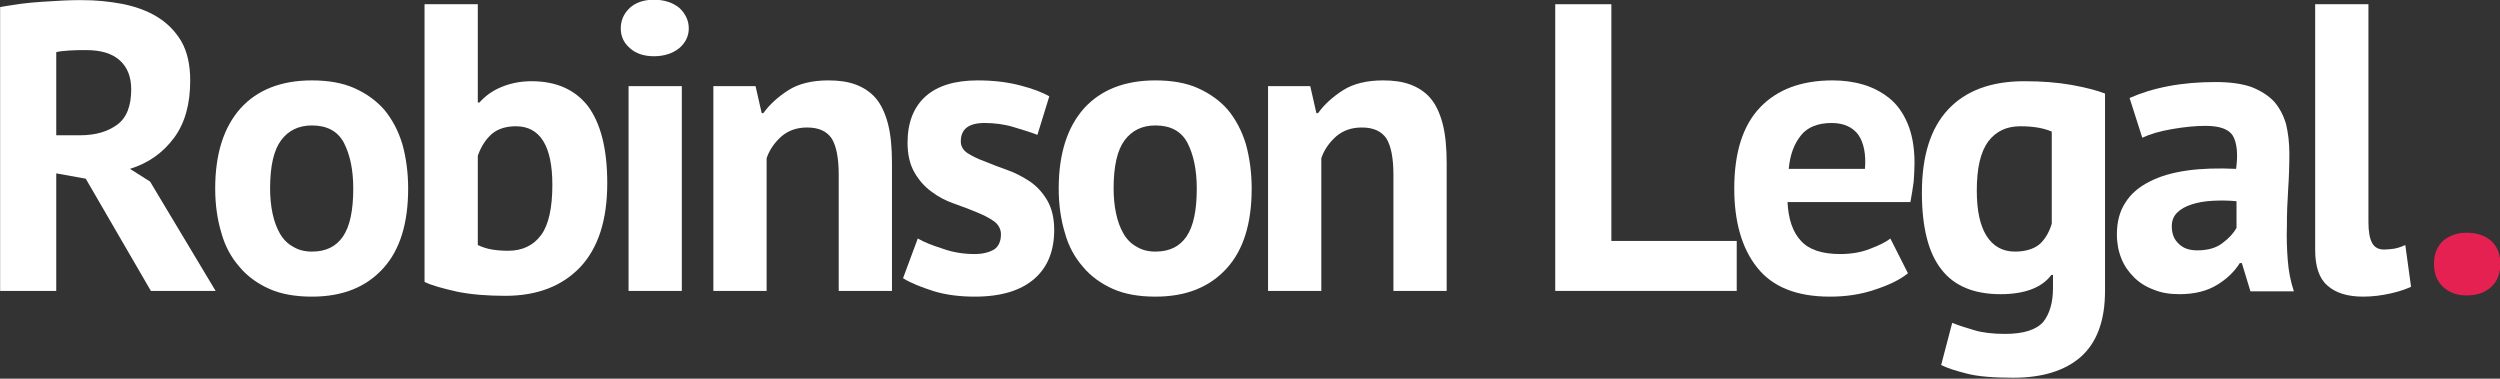
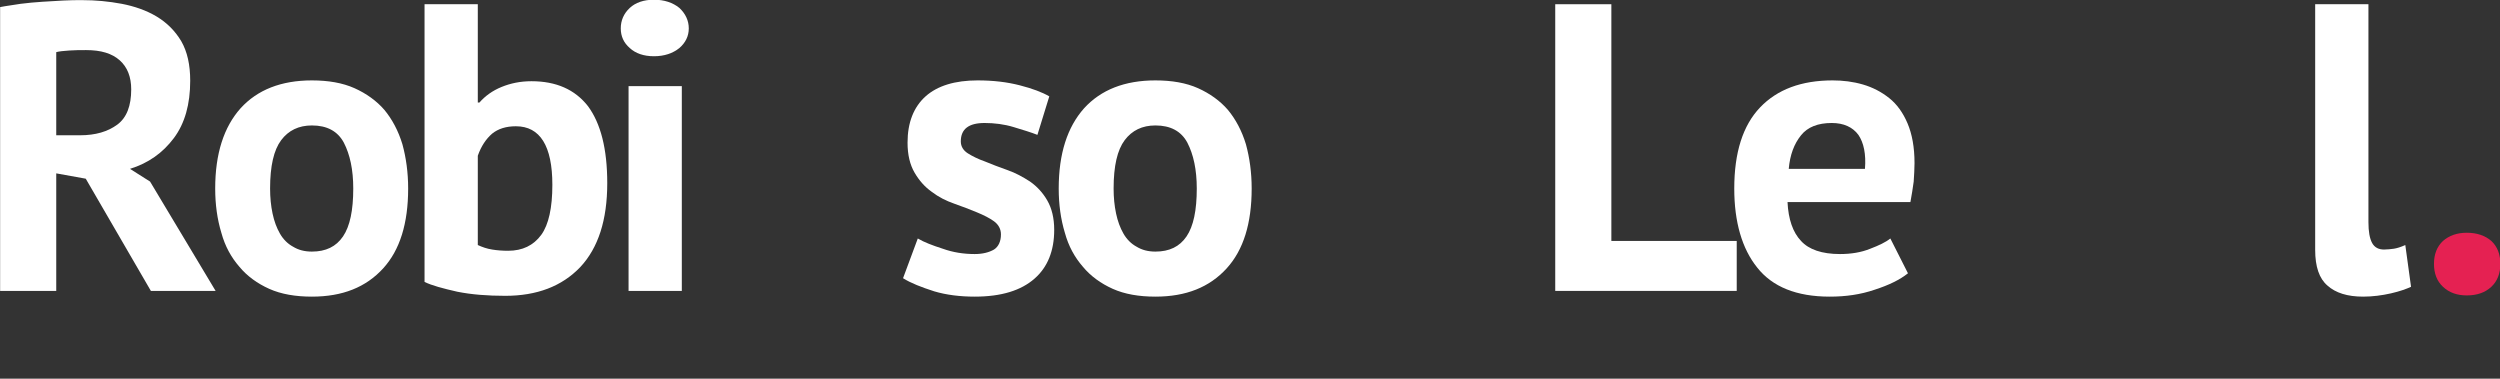
<svg xmlns="http://www.w3.org/2000/svg" width="100%" height="100%" viewBox="0 0 2456 372" version="1.1" xml:space="preserve" style="fill-rule:evenodd;clip-rule:evenodd;stroke-linejoin:round;stroke-miterlimit:2;">
  <rect x="0" y="0" width="2456" height="372" fill="#333333" stroke="none" />
  <g transform="matrix(1,0,0,1,-444.163,-735.125)">
    <g transform="matrix(2.463,0,0,2.414,-450.987,-720.673)">
      <g transform="matrix(163.403,0,0,166.667,353.683,721.451)">
        <path d="M0.06,-0.693C0.075,-0.696 0.092,-0.698 0.11,-0.701C0.127,-0.703 0.145,-0.705 0.163,-0.706C0.18,-0.707 0.197,-0.708 0.214,-0.709C0.231,-0.71 0.246,-0.71 0.26,-0.71C0.293,-0.71 0.325,-0.707 0.357,-0.701C0.388,-0.695 0.417,-0.685 0.442,-0.67C0.467,-0.655 0.487,-0.635 0.502,-0.61C0.517,-0.584 0.524,-0.552 0.524,-0.513C0.524,-0.456 0.511,-0.409 0.484,-0.373C0.457,-0.337 0.422,-0.312 0.377,-0.298L0.426,-0.267L0.586,-0L0.428,-0L0.269,-0.274L0.197,-0.287L0.197,-0L0.06,-0L0.06,-0.693ZM0.27,-0.588C0.256,-0.588 0.242,-0.588 0.229,-0.587C0.215,-0.586 0.204,-0.585 0.197,-0.583L0.197,-0.38L0.255,-0.38C0.293,-0.38 0.323,-0.389 0.346,-0.406C0.369,-0.423 0.38,-0.452 0.38,-0.492C0.38,-0.522 0.371,-0.546 0.352,-0.563C0.333,-0.58 0.306,-0.588 0.27,-0.588Z" style="fill:white;fill-rule:nonzero;" />
      </g>
      <g transform="matrix(163.403,0,0,166.667,443.881,721.451)">
        <path d="M0.033,-0.25C0.033,-0.335 0.054,-0.4 0.095,-0.446C0.136,-0.491 0.194,-0.514 0.269,-0.514C0.309,-0.514 0.344,-0.508 0.373,-0.495C0.402,-0.482 0.427,-0.464 0.446,-0.442C0.465,-0.419 0.48,-0.391 0.49,-0.358C0.499,-0.325 0.504,-0.289 0.504,-0.25C0.504,-0.165 0.484,-0.1 0.443,-0.055C0.401,-0.009 0.344,0.014 0.269,0.014C0.229,0.014 0.194,0.008 0.165,-0.005C0.136,-0.018 0.111,-0.036 0.092,-0.059C0.072,-0.082 0.057,-0.109 0.048,-0.142C0.038,-0.175 0.033,-0.211 0.033,-0.25ZM0.167,-0.25C0.167,-0.228 0.169,-0.208 0.173,-0.189C0.177,-0.17 0.183,-0.154 0.191,-0.14C0.199,-0.126 0.21,-0.115 0.223,-0.108C0.236,-0.1 0.251,-0.096 0.269,-0.096C0.303,-0.096 0.328,-0.108 0.345,-0.133C0.362,-0.158 0.37,-0.197 0.37,-0.25C0.37,-0.296 0.362,-0.333 0.347,-0.362C0.332,-0.39 0.306,-0.404 0.269,-0.404C0.237,-0.404 0.212,-0.392 0.194,-0.368C0.176,-0.344 0.167,-0.305 0.167,-0.25Z" style="fill:white;fill-rule:nonzero;" />
      </g>
      <g transform="matrix(163.403,0,0,166.667,523.459,721.451)">
        <path d="M0.057,-0.7L0.187,-0.7L0.187,-0.46L0.191,-0.46C0.205,-0.476 0.223,-0.489 0.245,-0.498C0.267,-0.507 0.291,-0.512 0.318,-0.512C0.378,-0.512 0.424,-0.492 0.456,-0.451C0.487,-0.409 0.503,-0.347 0.503,-0.263C0.503,-0.173 0.481,-0.105 0.437,-0.058C0.392,-0.011 0.331,0.012 0.254,0.012C0.211,0.012 0.172,0.009 0.137,0.002C0.102,-0.006 0.075,-0.013 0.057,-0.022L0.057,-0.7ZM0.28,-0.402C0.256,-0.402 0.237,-0.396 0.222,-0.384C0.207,-0.371 0.195,-0.353 0.187,-0.33L0.187,-0.112C0.198,-0.107 0.209,-0.103 0.222,-0.101C0.234,-0.099 0.247,-0.098 0.261,-0.098C0.296,-0.098 0.323,-0.111 0.342,-0.137C0.36,-0.162 0.369,-0.203 0.369,-0.259C0.369,-0.354 0.339,-0.402 0.28,-0.402Z" style="fill:white;fill-rule:nonzero;" />
      </g>
      <g transform="matrix(163.403,0,0,166.667,602.873,721.451)">
        <path d="M0.069,-0.5L0.199,-0.5L0.199,-0L0.069,-0L0.069,-0.5ZM0.05,-0.641C0.05,-0.66 0.057,-0.677 0.072,-0.691C0.086,-0.704 0.106,-0.711 0.131,-0.711C0.156,-0.711 0.177,-0.704 0.193,-0.691C0.208,-0.677 0.216,-0.66 0.216,-0.641C0.216,-0.622 0.208,-0.606 0.193,-0.593C0.177,-0.58 0.156,-0.573 0.131,-0.573C0.106,-0.573 0.086,-0.58 0.072,-0.593C0.057,-0.606 0.05,-0.622 0.05,-0.641Z" style="fill:white;fill-rule:nonzero;" />
      </g>
      <g transform="matrix(163.403,0,0,166.667,638.658,721.451)">
-         <path d="M0.363,-0L0.363,-0.284C0.363,-0.325 0.357,-0.354 0.346,-0.372C0.334,-0.39 0.314,-0.399 0.286,-0.399C0.261,-0.399 0.241,-0.392 0.224,-0.378C0.207,-0.363 0.194,-0.345 0.187,-0.324L0.187,-0L0.057,-0L0.057,-0.5L0.16,-0.5L0.175,-0.434L0.179,-0.434C0.194,-0.455 0.215,-0.474 0.24,-0.49C0.265,-0.506 0.298,-0.514 0.338,-0.514C0.363,-0.514 0.385,-0.511 0.404,-0.504C0.423,-0.497 0.44,-0.486 0.453,-0.471C0.466,-0.456 0.476,-0.435 0.483,-0.409C0.49,-0.382 0.493,-0.35 0.493,-0.311L0.493,-0L0.363,-0Z" style="fill:white;fill-rule:nonzero;" />
-       </g>
+         </g>
      <g transform="matrix(163.403,0,0,166.667,719.543,721.451)">
        <path d="M0.264,-0.138C0.264,-0.151 0.258,-0.162 0.247,-0.17C0.236,-0.178 0.222,-0.185 0.205,-0.192C0.188,-0.199 0.17,-0.206 0.15,-0.213C0.13,-0.22 0.112,-0.229 0.095,-0.242C0.078,-0.254 0.064,-0.27 0.053,-0.289C0.042,-0.308 0.036,-0.332 0.036,-0.362C0.036,-0.411 0.051,-0.449 0.08,-0.475C0.109,-0.501 0.152,-0.514 0.207,-0.514C0.245,-0.514 0.279,-0.51 0.31,-0.502C0.341,-0.494 0.365,-0.485 0.382,-0.475L0.353,-0.381C0.338,-0.387 0.318,-0.393 0.295,-0.4C0.272,-0.407 0.248,-0.41 0.224,-0.41C0.185,-0.41 0.166,-0.395 0.166,-0.365C0.166,-0.353 0.172,-0.343 0.183,-0.336C0.194,-0.329 0.208,-0.322 0.225,-0.316C0.242,-0.309 0.26,-0.302 0.28,-0.295C0.3,-0.288 0.318,-0.278 0.335,-0.267C0.352,-0.255 0.366,-0.24 0.377,-0.221C0.388,-0.202 0.394,-0.178 0.394,-0.149C0.394,-0.098 0.378,-0.058 0.346,-0.03C0.313,-0.001 0.265,0.014 0.2,0.014C0.165,0.014 0.131,0.01 0.101,0.001C0.07,-0.009 0.044,-0.019 0.025,-0.031L0.061,-0.128C0.076,-0.119 0.097,-0.111 0.122,-0.103C0.147,-0.094 0.173,-0.09 0.2,-0.09C0.219,-0.09 0.235,-0.094 0.247,-0.101C0.258,-0.108 0.264,-0.121 0.264,-0.138Z" style="fill:white;fill-rule:nonzero;" />
      </g>
      <g transform="matrix(163.403,0,0,166.667,780.329,721.451)">
        <path d="M0.033,-0.25C0.033,-0.335 0.054,-0.4 0.095,-0.446C0.136,-0.491 0.194,-0.514 0.269,-0.514C0.309,-0.514 0.344,-0.508 0.373,-0.495C0.402,-0.482 0.427,-0.464 0.446,-0.442C0.465,-0.419 0.48,-0.391 0.49,-0.358C0.499,-0.325 0.504,-0.289 0.504,-0.25C0.504,-0.165 0.484,-0.1 0.443,-0.055C0.401,-0.009 0.344,0.014 0.269,0.014C0.229,0.014 0.194,0.008 0.165,-0.005C0.136,-0.018 0.111,-0.036 0.092,-0.059C0.072,-0.082 0.057,-0.109 0.048,-0.142C0.038,-0.175 0.033,-0.211 0.033,-0.25ZM0.167,-0.25C0.167,-0.228 0.169,-0.208 0.173,-0.189C0.177,-0.17 0.183,-0.154 0.191,-0.14C0.199,-0.126 0.21,-0.115 0.223,-0.108C0.236,-0.1 0.251,-0.096 0.269,-0.096C0.303,-0.096 0.328,-0.108 0.345,-0.133C0.362,-0.158 0.37,-0.197 0.37,-0.25C0.37,-0.296 0.362,-0.333 0.347,-0.362C0.332,-0.39 0.306,-0.404 0.269,-0.404C0.237,-0.404 0.212,-0.392 0.194,-0.368C0.176,-0.344 0.167,-0.305 0.167,-0.25Z" style="fill:white;fill-rule:nonzero;" />
      </g>
      <g transform="matrix(163.403,0,0,166.667,859.906,721.451)">
-         <path d="M0.363,-0L0.363,-0.284C0.363,-0.325 0.357,-0.354 0.346,-0.372C0.334,-0.39 0.314,-0.399 0.286,-0.399C0.261,-0.399 0.241,-0.392 0.224,-0.378C0.207,-0.363 0.194,-0.345 0.187,-0.324L0.187,-0L0.057,-0L0.057,-0.5L0.16,-0.5L0.175,-0.434L0.179,-0.434C0.194,-0.455 0.215,-0.474 0.24,-0.49C0.265,-0.506 0.298,-0.514 0.338,-0.514C0.363,-0.514 0.385,-0.511 0.404,-0.504C0.423,-0.497 0.44,-0.486 0.453,-0.471C0.466,-0.456 0.476,-0.435 0.483,-0.409C0.49,-0.382 0.493,-0.35 0.493,-0.311L0.493,-0L0.363,-0Z" style="fill:white;fill-rule:nonzero;" />
-       </g>
+         </g>
      <g transform="matrix(163.403,0,0,166.667,973.962,721.451)">
        <path d="M0.503,-0L0.06,-0L0.06,-0.7L0.197,-0.7L0.197,-0.122L0.503,-0.122L0.503,-0Z" style="fill:white;fill-rule:nonzero;" />
      </g>
      <g transform="matrix(163.403,0,0,166.667,1049.78,721.451)">
        <path d="M0.457,-0.043C0.437,-0.027 0.41,-0.014 0.376,-0.003C0.341,0.009 0.305,0.014 0.266,0.014C0.185,0.014 0.126,-0.01 0.089,-0.057C0.052,-0.103 0.033,-0.168 0.033,-0.25C0.033,-0.338 0.054,-0.404 0.096,-0.448C0.138,-0.492 0.197,-0.514 0.273,-0.514C0.298,-0.514 0.323,-0.511 0.347,-0.504C0.371,-0.497 0.392,-0.486 0.411,-0.471C0.43,-0.456 0.445,-0.435 0.456,-0.409C0.467,-0.383 0.473,-0.351 0.473,-0.312C0.473,-0.298 0.472,-0.283 0.471,-0.267C0.469,-0.251 0.466,-0.234 0.463,-0.217L0.163,-0.217C0.165,-0.175 0.176,-0.143 0.196,-0.122C0.215,-0.101 0.247,-0.09 0.291,-0.09C0.318,-0.09 0.343,-0.094 0.365,-0.103C0.386,-0.111 0.403,-0.119 0.414,-0.128L0.457,-0.043ZM0.271,-0.41C0.237,-0.41 0.212,-0.4 0.196,-0.38C0.179,-0.359 0.169,-0.332 0.166,-0.298L0.352,-0.298C0.355,-0.334 0.349,-0.362 0.336,-0.381C0.322,-0.4 0.3,-0.41 0.271,-0.41Z" style="fill:white;fill-rule:nonzero;" />
      </g>
      <g transform="matrix(163.403,0,0,166.667,1124.62,721.451)">
-         <path d="M0.48,-0C0.48,0.073 0.46,0.126 0.421,0.161C0.382,0.195 0.327,0.212 0.256,0.212C0.208,0.212 0.17,0.209 0.143,0.202C0.115,0.195 0.094,0.188 0.08,0.181L0.107,0.078C0.122,0.084 0.14,0.09 0.161,0.096C0.181,0.102 0.206,0.105 0.236,0.105C0.281,0.105 0.312,0.095 0.329,0.076C0.345,0.056 0.353,0.028 0.353,-0.007L0.353,-0.039L0.349,-0.039C0.326,-0.008 0.284,0.008 0.225,0.008C0.16,0.008 0.112,-0.012 0.081,-0.052C0.049,-0.092 0.033,-0.155 0.033,-0.24C0.033,-0.329 0.054,-0.397 0.097,-0.443C0.14,-0.489 0.202,-0.512 0.283,-0.512C0.326,-0.512 0.364,-0.509 0.398,-0.503C0.431,-0.497 0.459,-0.49 0.48,-0.482L0.48,-0ZM0.26,-0.096C0.285,-0.096 0.305,-0.102 0.319,-0.113C0.332,-0.124 0.343,-0.141 0.35,-0.164L0.35,-0.389C0.329,-0.398 0.304,-0.402 0.273,-0.402C0.24,-0.402 0.214,-0.39 0.195,-0.365C0.176,-0.339 0.167,-0.3 0.167,-0.245C0.167,-0.196 0.175,-0.159 0.191,-0.134C0.207,-0.109 0.23,-0.096 0.26,-0.096Z" style="fill:white;fill-rule:nonzero;" />
-       </g>
+         </g>
      <g transform="matrix(163.403,0,0,166.667,1204.03,721.451)">
-         <path d="M0.054,-0.471C0.081,-0.483 0.112,-0.493 0.149,-0.5C0.186,-0.507 0.224,-0.51 0.264,-0.51C0.299,-0.51 0.328,-0.506 0.351,-0.498C0.374,-0.489 0.393,-0.477 0.407,-0.462C0.42,-0.447 0.43,-0.428 0.436,-0.407C0.441,-0.386 0.444,-0.362 0.444,-0.335C0.444,-0.306 0.443,-0.276 0.441,-0.247C0.439,-0.217 0.438,-0.188 0.438,-0.159C0.437,-0.13 0.438,-0.102 0.44,-0.076C0.442,-0.049 0.447,-0.023 0.455,0.001L0.349,0.001L0.328,-0.068L0.323,-0.068C0.31,-0.047 0.291,-0.029 0.268,-0.015C0.244,0 0.213,0.008 0.176,0.008C0.153,0.008 0.132,0.005 0.113,-0.003C0.094,-0.01 0.078,-0.02 0.065,-0.033C0.052,-0.046 0.041,-0.061 0.034,-0.079C0.027,-0.096 0.023,-0.116 0.023,-0.138C0.023,-0.169 0.03,-0.195 0.044,-0.216C0.057,-0.237 0.077,-0.254 0.103,-0.267C0.128,-0.28 0.159,-0.289 0.195,-0.294C0.23,-0.299 0.27,-0.3 0.314,-0.298C0.319,-0.335 0.316,-0.362 0.306,-0.379C0.296,-0.395 0.274,-0.403 0.239,-0.403C0.213,-0.403 0.186,-0.4 0.157,-0.395C0.128,-0.39 0.104,-0.383 0.085,-0.374L0.054,-0.471ZM0.219,-0.099C0.245,-0.099 0.266,-0.105 0.281,-0.117C0.296,-0.128 0.308,-0.141 0.315,-0.154L0.315,-0.219C0.294,-0.221 0.275,-0.221 0.256,-0.22C0.237,-0.219 0.22,-0.216 0.205,-0.211C0.19,-0.206 0.179,-0.2 0.17,-0.191C0.161,-0.182 0.157,-0.171 0.157,-0.158C0.157,-0.139 0.163,-0.125 0.174,-0.115C0.185,-0.104 0.2,-0.099 0.219,-0.099Z" style="fill:white;fill-rule:nonzero;" />
-       </g>
+         </g>
      <g transform="matrix(163.403,0,0,166.667,1276.91,721.451)">
        <path d="M0.191,-0.168C0.191,-0.145 0.194,-0.128 0.2,-0.117C0.206,-0.106 0.216,-0.101 0.229,-0.101C0.237,-0.101 0.245,-0.102 0.253,-0.103C0.26,-0.104 0.27,-0.107 0.281,-0.112L0.295,-0.01C0.284,-0.005 0.268,0.001 0.246,0.006C0.224,0.011 0.201,0.014 0.178,0.014C0.14,0.014 0.111,0.005 0.091,-0.013C0.071,-0.03 0.061,-0.059 0.061,-0.1L0.061,-0.7L0.191,-0.7L0.191,-0.168Z" style="fill:white;fill-rule:nonzero;" />
      </g>
      <g transform="matrix(163.403,0,0,166.667,1327.4,721.451)">
        <path d="M0.042,-0.066C0.042,-0.089 0.049,-0.108 0.064,-0.122C0.079,-0.135 0.098,-0.142 0.122,-0.142C0.147,-0.142 0.167,-0.135 0.182,-0.122C0.197,-0.108 0.204,-0.089 0.204,-0.066C0.204,-0.043 0.197,-0.024 0.182,-0.01C0.167,0.004 0.147,0.011 0.122,0.011C0.098,0.011 0.079,0.004 0.064,-0.01C0.049,-0.024 0.042,-0.043 0.042,-0.066Z" style="fill:rgb(229,33,82);fill-rule:nonzero;" />
      </g>
    </g>
  </g>
</svg>